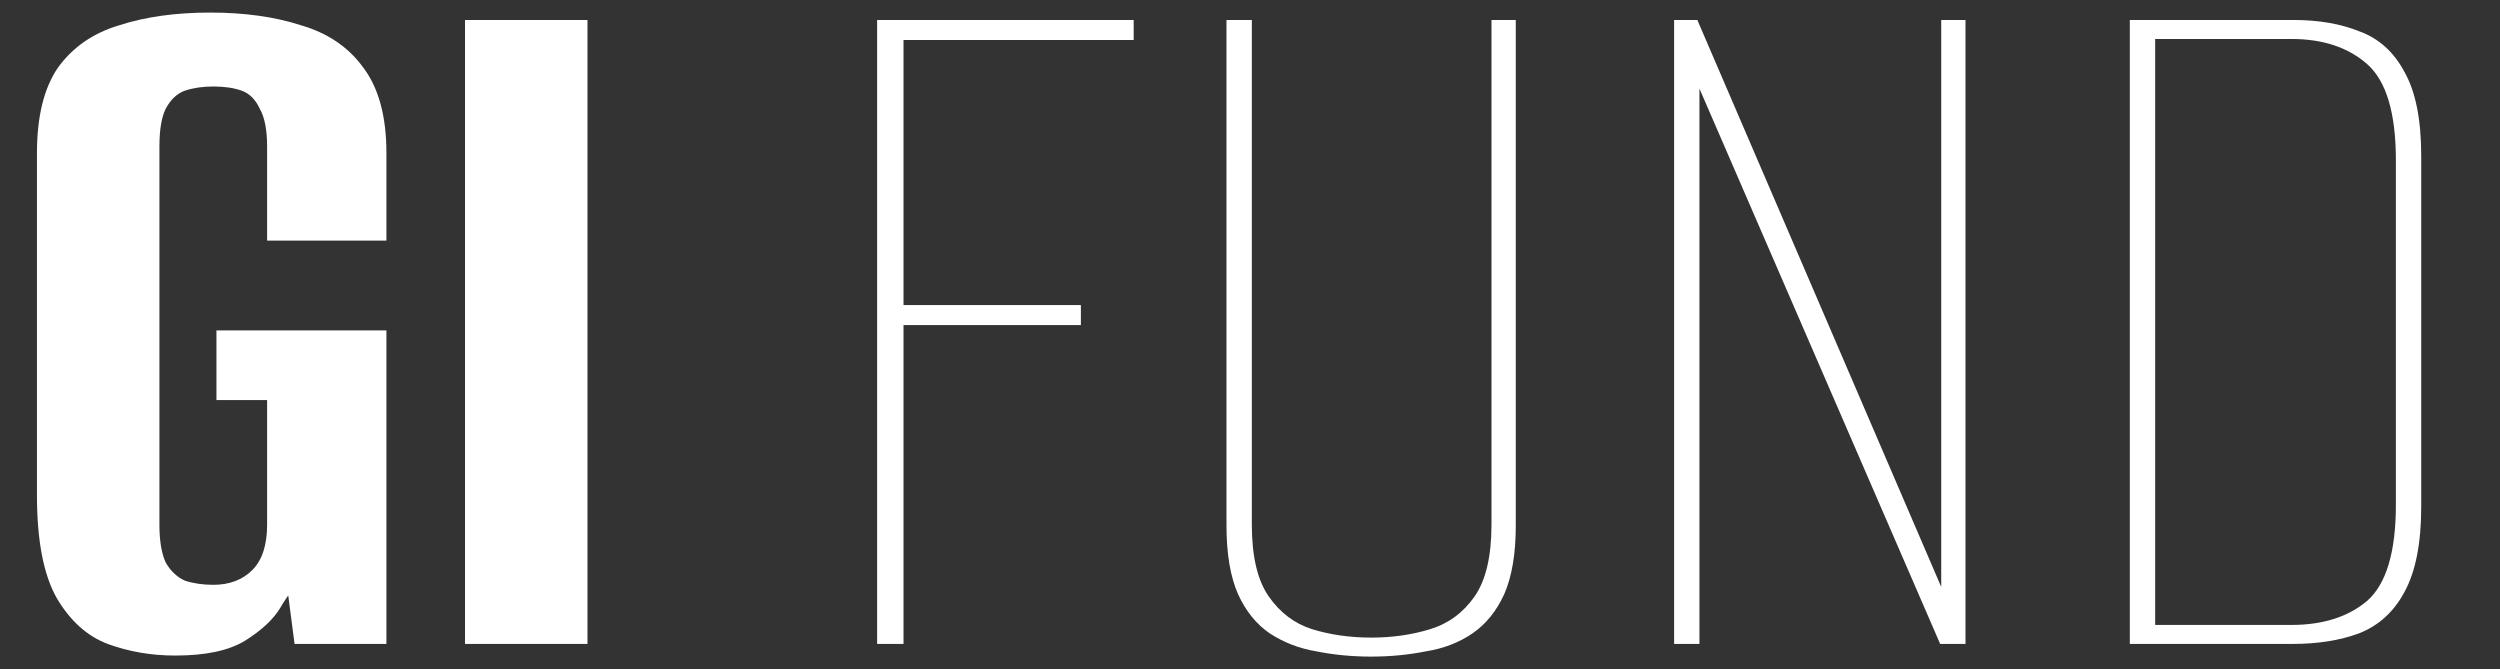
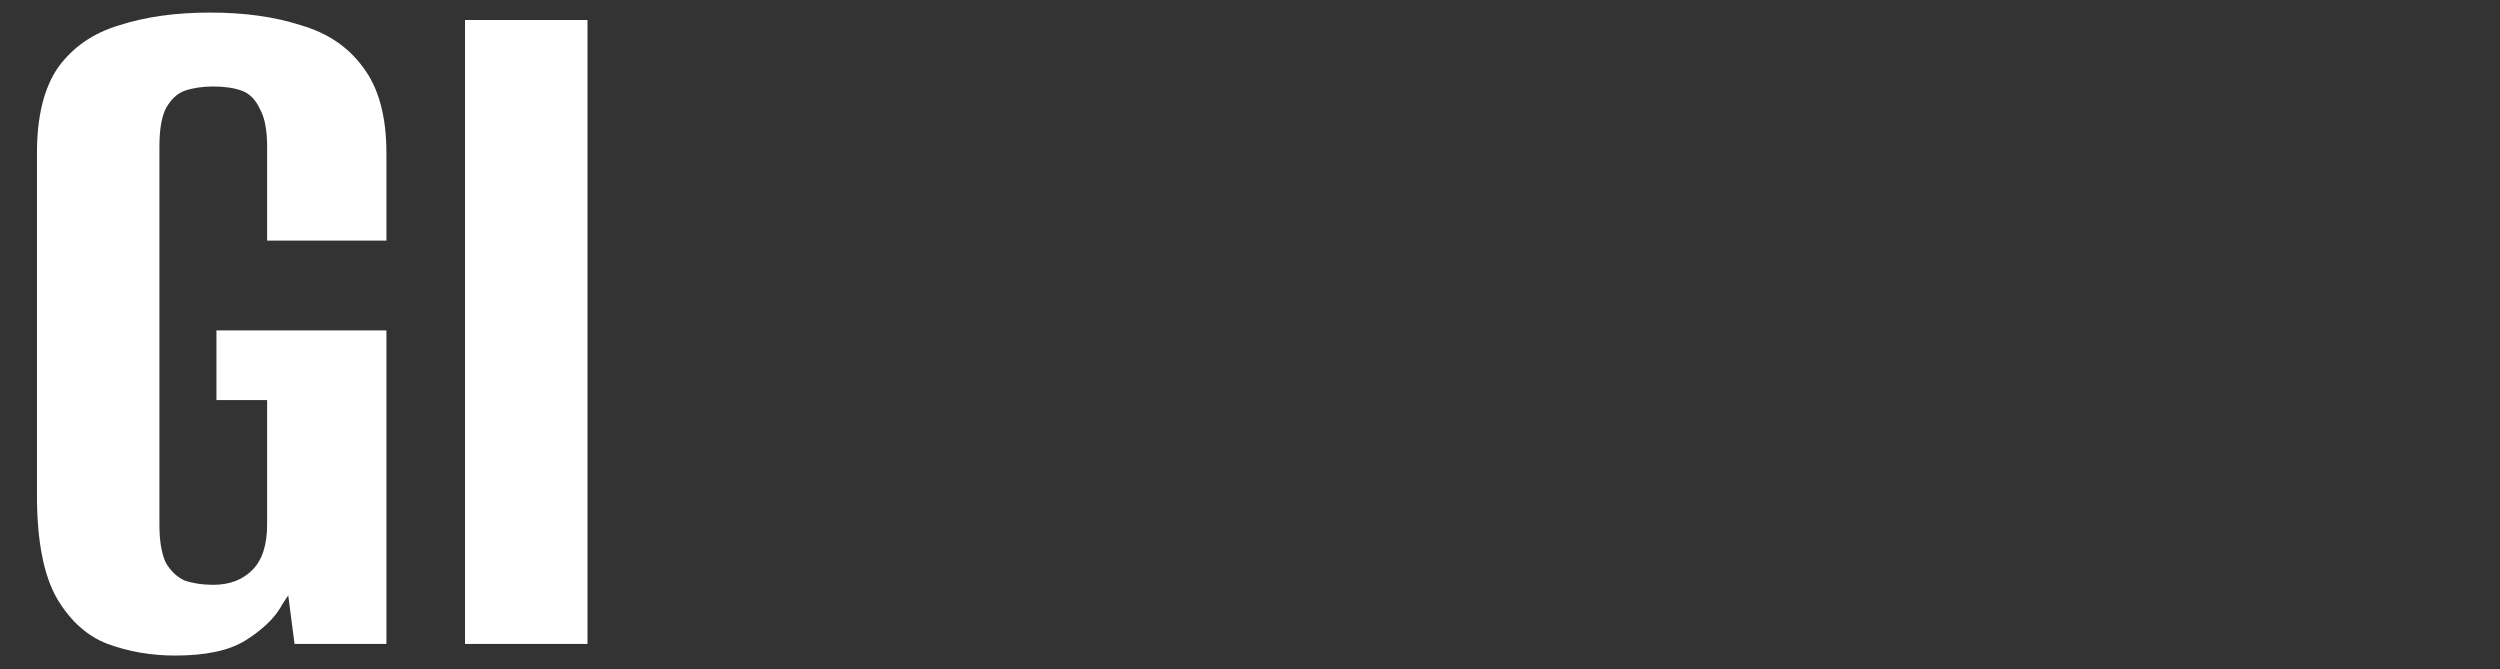
<svg xmlns="http://www.w3.org/2000/svg" width="198" height="53" viewBox="0 0 198 53" fill="none">
  <rect x="0" y="0" width="198" height="53" fill="#333333" stroke="none" />
  <path d="M13.881 51.92C11.985 51.92 10.201 51.613 8.529 51C6.912 50.387 5.575 49.188 4.515 47.404C3.456 45.565 2.927 42.833 2.927 39.21V12.117C2.927 9.219 3.484 6.961 4.599 5.344C5.77 3.728 7.386 2.613 9.449 2C11.511 1.331 13.909 0.996 16.64 0.996C19.372 0.996 21.769 1.331 23.831 2C25.95 2.613 27.594 3.728 28.765 5.344C29.991 6.961 30.604 9.219 30.604 12.117V19.058H21.155V11.616C21.155 10.278 20.96 9.275 20.57 8.606C20.236 7.881 19.762 7.407 19.149 7.184C18.535 6.961 17.783 6.85 16.891 6.85C16.055 6.85 15.302 6.961 14.633 7.184C14.02 7.407 13.518 7.881 13.128 8.606C12.794 9.275 12.626 10.278 12.626 11.616V41.551C12.626 42.833 12.794 43.837 13.128 44.561C13.518 45.23 14.02 45.704 14.633 45.983C15.302 46.206 16.055 46.317 16.891 46.317C18.173 46.317 19.204 45.927 19.985 45.147C20.765 44.366 21.155 43.168 21.155 41.551V31.684H17.142V26.165H30.604V51H23.329L22.828 47.154C22.716 47.321 22.605 47.488 22.493 47.655C22.382 47.822 22.298 47.962 22.242 48.073C21.685 49.021 20.737 49.913 19.399 50.749C18.117 51.53 16.278 51.92 13.881 51.92ZM36.829 51V1.582H46.528V51H36.829Z" fill="white" />
-   <path d="M69.468 51V1.582H89.787V3.17H71.558V24.159H85.606V25.747H71.558V51H69.468ZM108.594 52.003C107.089 52.003 105.639 51.864 104.246 51.585C102.908 51.362 101.681 50.889 100.566 50.164C99.507 49.439 98.671 48.408 98.058 47.07C97.445 45.676 97.138 43.865 97.138 41.635V1.582H99.145V41.551C99.145 44.06 99.591 45.955 100.483 47.237C101.375 48.519 102.517 49.383 103.911 49.829C105.36 50.275 106.921 50.498 108.594 50.498C110.266 50.498 111.827 50.275 113.276 49.829C114.726 49.383 115.896 48.519 116.788 47.237C117.68 45.955 118.126 44.06 118.126 41.551V1.582H120.049V41.635C120.049 43.865 119.743 45.676 119.13 47.07C118.516 48.408 117.68 49.439 116.621 50.164C115.562 50.889 114.335 51.362 112.942 51.585C111.548 51.864 110.099 52.003 108.594 52.003ZM132.589 51V1.582H134.429L153.745 46.485V1.582H155.668V51H153.661L134.596 7.017V51H132.589ZM168.682 51V1.582H181.643C183.65 1.582 185.406 1.888 186.911 2.501C188.416 3.059 189.587 4.118 190.423 5.679C191.315 7.24 191.761 9.47 191.761 12.368V40.13C191.761 43.028 191.315 45.286 190.423 46.903C189.587 48.464 188.388 49.551 186.828 50.164C185.322 50.721 183.566 51 181.56 51H168.682ZM170.689 49.495H181.476C183.985 49.495 185.991 48.854 187.497 47.572C189.002 46.234 189.754 43.697 189.754 39.962V12.703C189.754 8.968 189.002 6.432 187.497 5.094C185.991 3.756 183.985 3.087 181.476 3.087H170.689V49.495Z" fill="white" />
</svg>